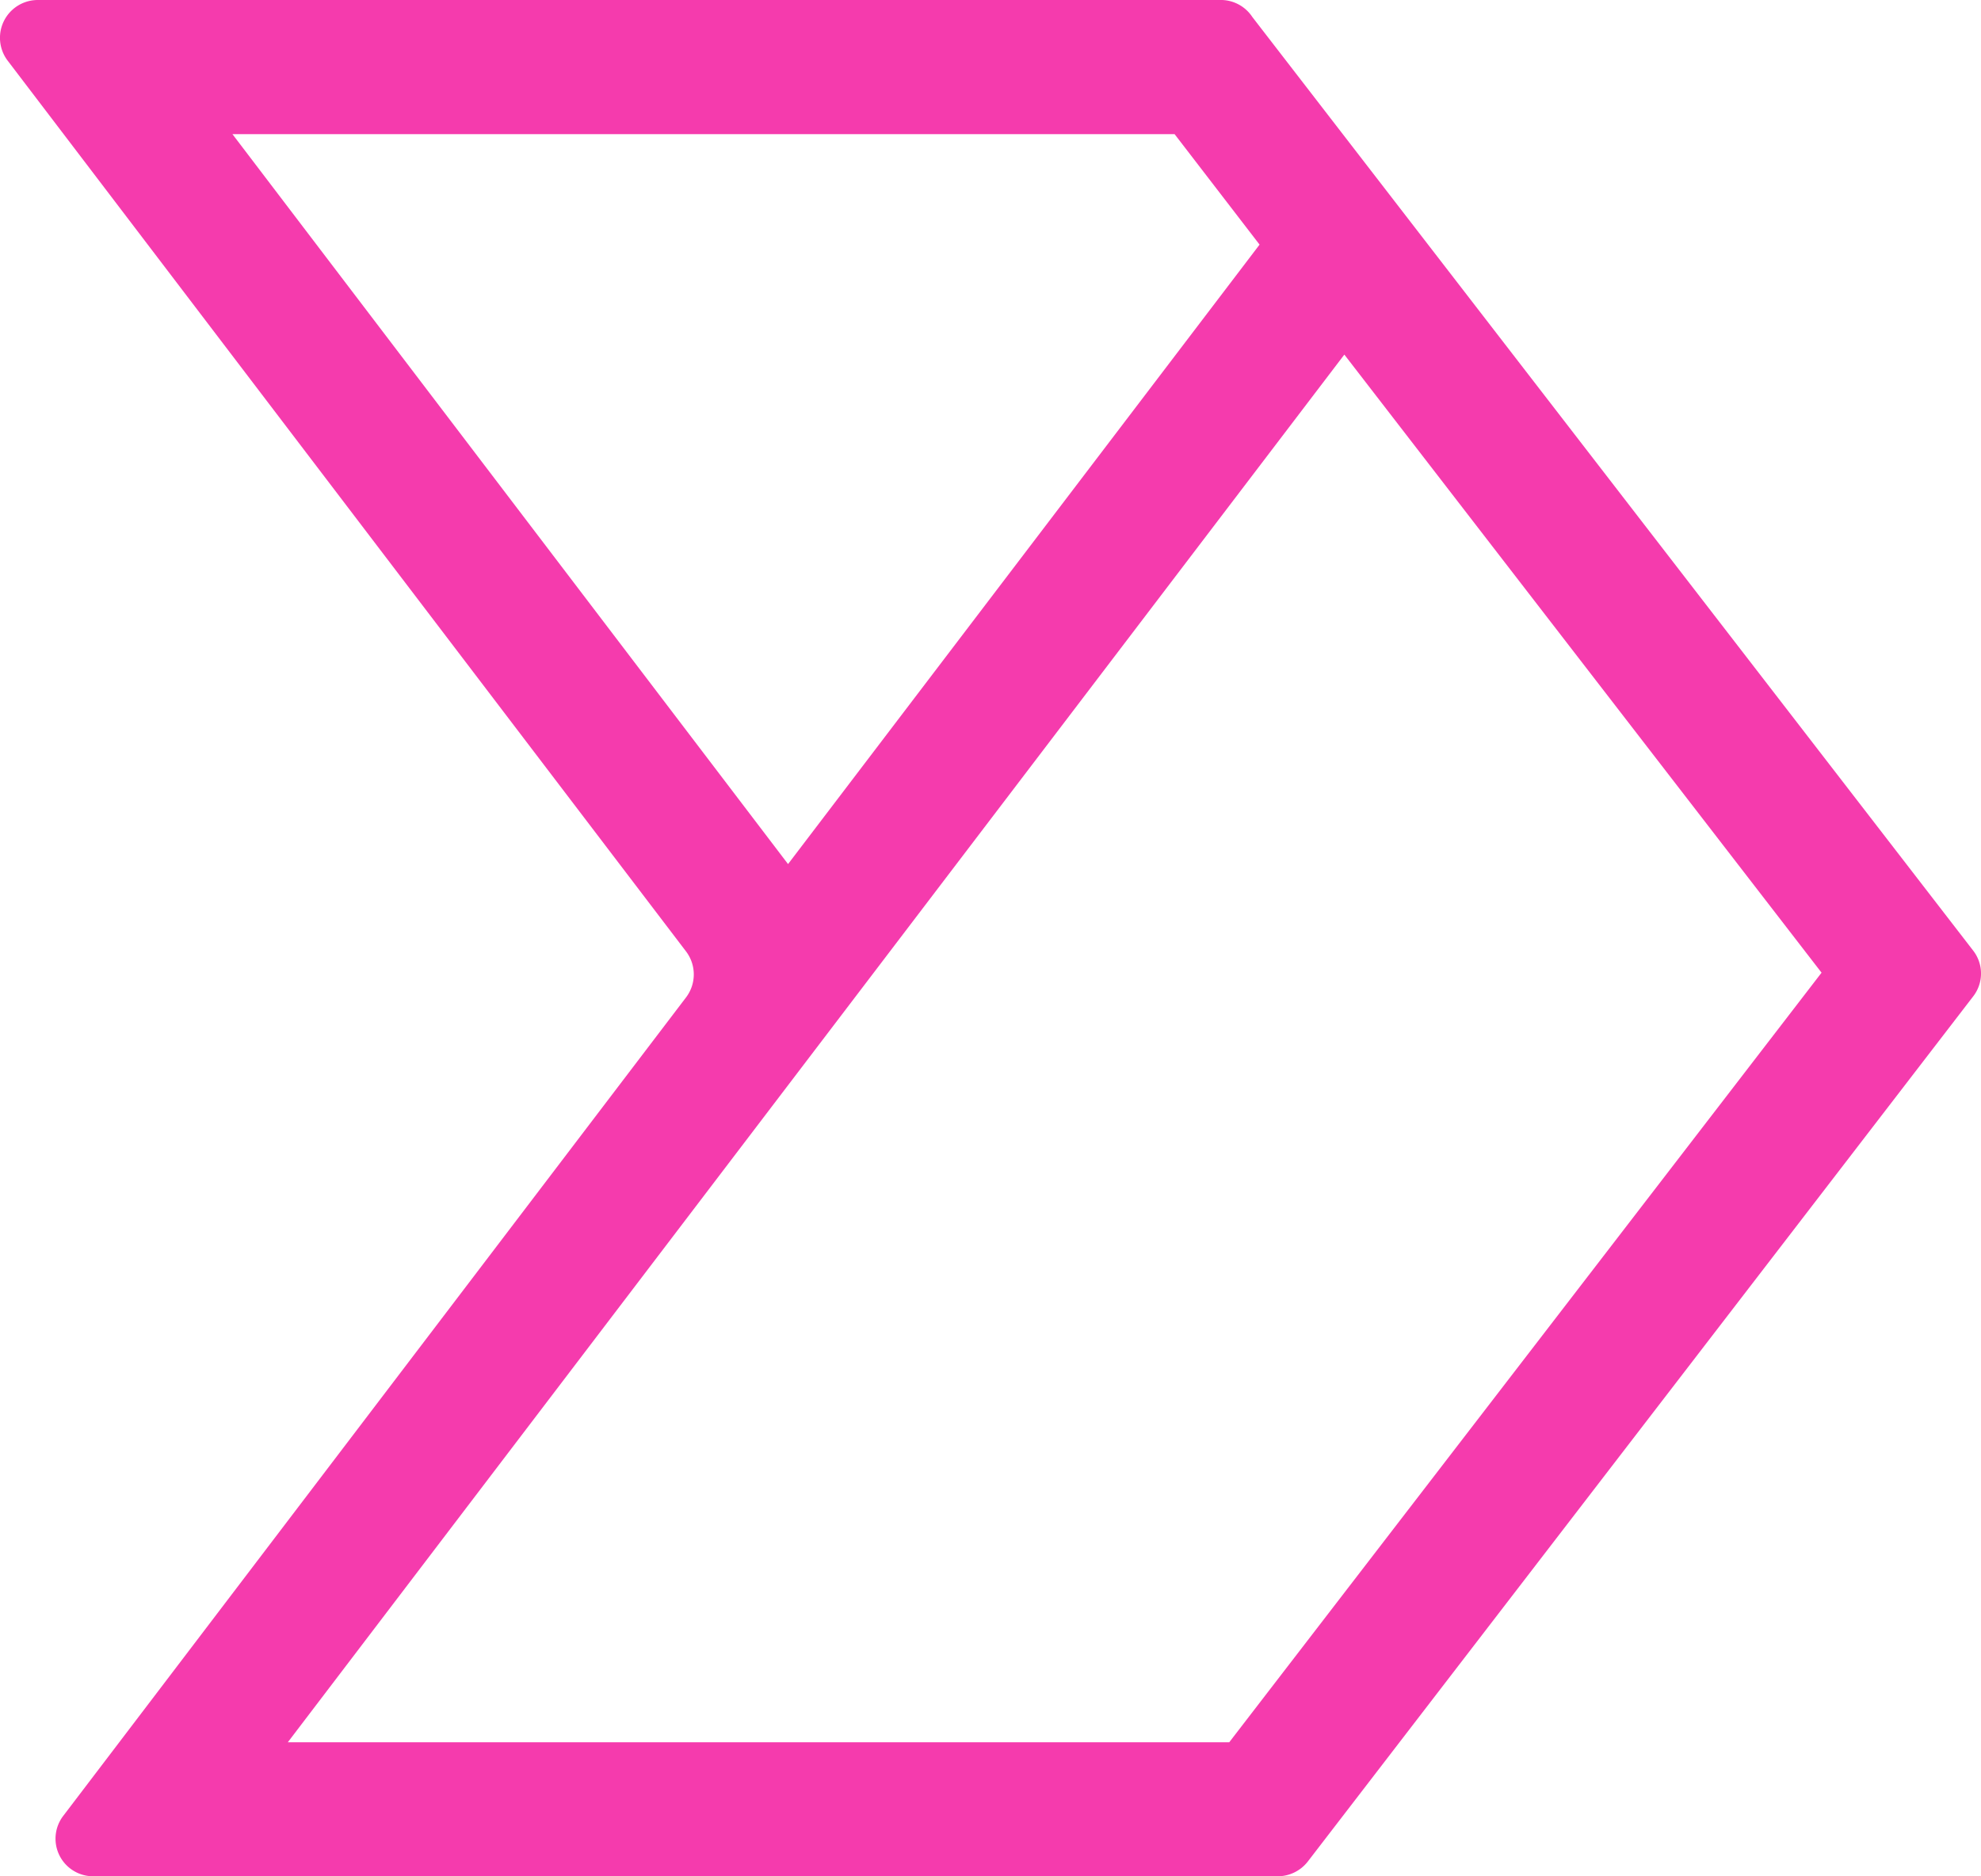
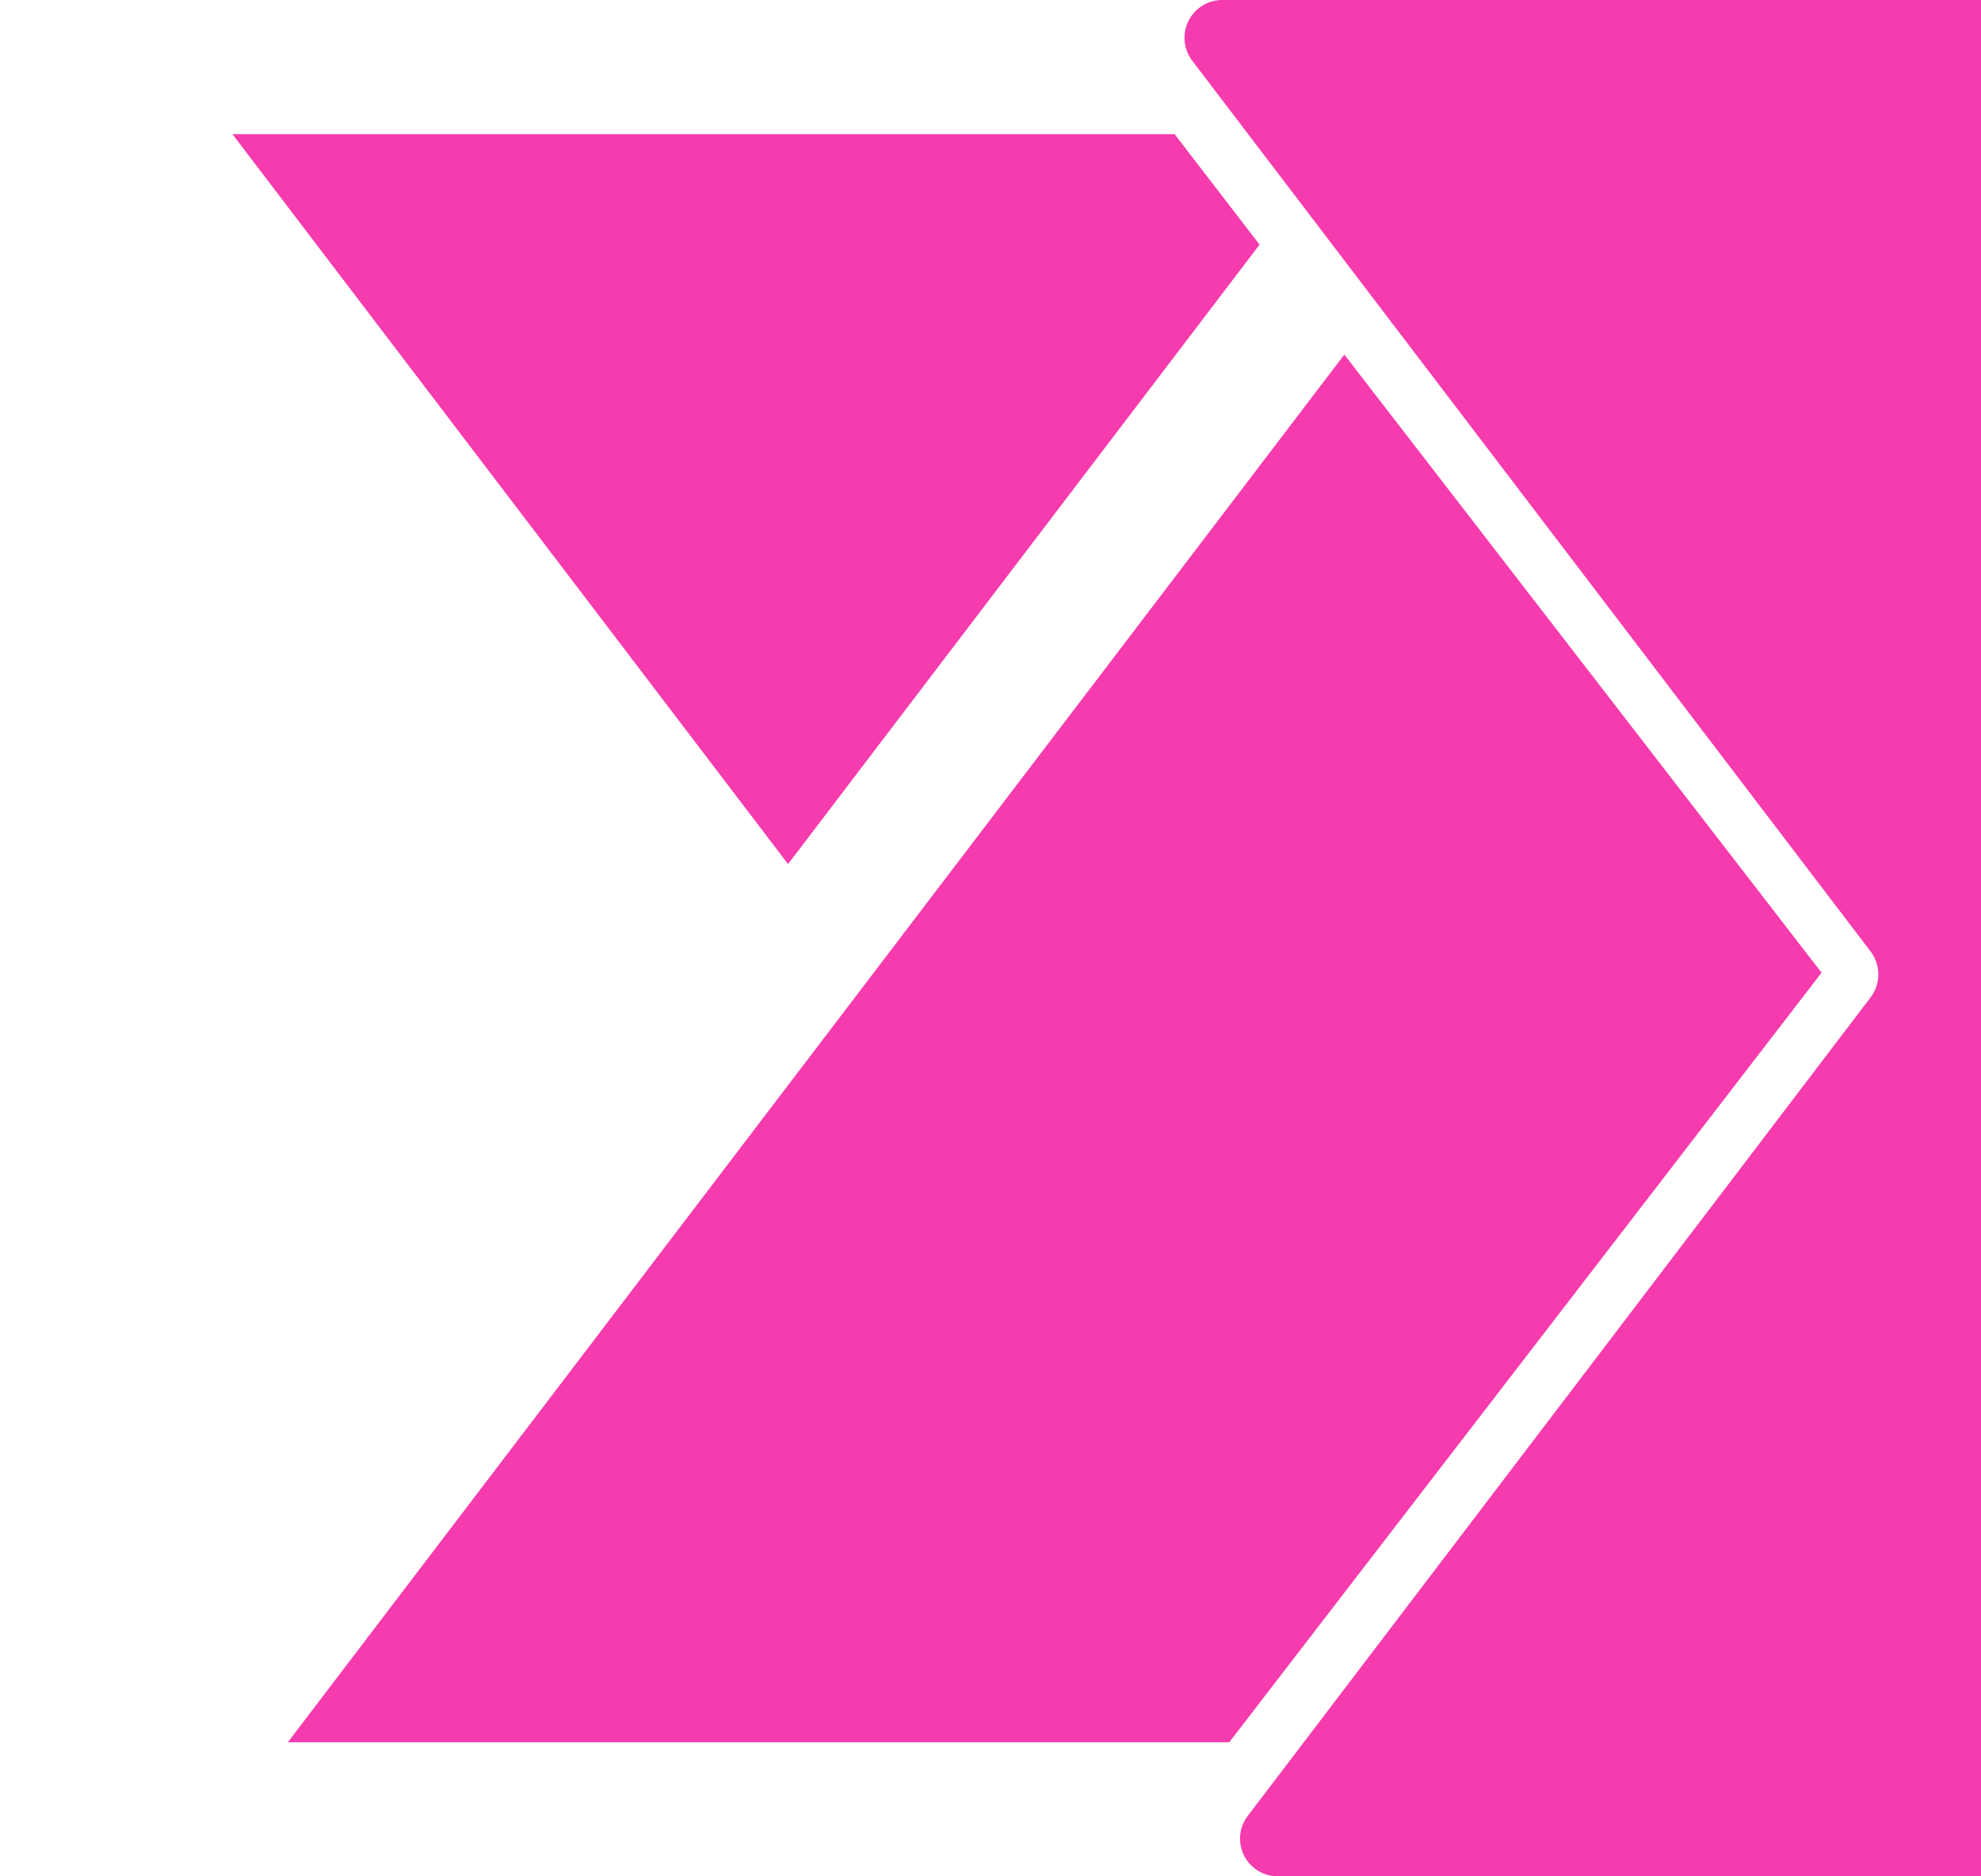
<svg xmlns="http://www.w3.org/2000/svg" width="60.457" height="57.276" viewBox="0 0 60.457 57.276">
-   <path id="Path_11133" data-name="Path 11133" d="M328.335,354.76h-36.15a1.154,1.154,0,0,0-.918,1.849l20.71,27.2a1.161,1.161,0,0,1,0,1.39l-19.013,24.992a1.147,1.147,0,0,0,.918,1.842h36.15a1.161,1.161,0,0,0,.911-.445l20.313-26.417a1.14,1.14,0,0,0,0-1.39l-22-28.5A1.154,1.154,0,0,0,328.335,354.76Zm-30.206,4.095h28.753l2.593,3.372-14.39,18.909Zm30.421,49.087H299.819l32.243-42.358,14.564,18.867Z" transform="translate(-291.035 -354.76)" fill="#f53bad" />
+   <path id="Path_11133" data-name="Path 11133" d="M328.335,354.76a1.154,1.154,0,0,0-.918,1.849l20.71,27.2a1.161,1.161,0,0,1,0,1.39l-19.013,24.992a1.147,1.147,0,0,0,.918,1.842h36.15a1.161,1.161,0,0,0,.911-.445l20.313-26.417a1.14,1.14,0,0,0,0-1.39l-22-28.5A1.154,1.154,0,0,0,328.335,354.76Zm-30.206,4.095h28.753l2.593,3.372-14.39,18.909Zm30.421,49.087H299.819l32.243-42.358,14.564,18.867Z" transform="translate(-291.035 -354.76)" fill="#f53bad" />
</svg>